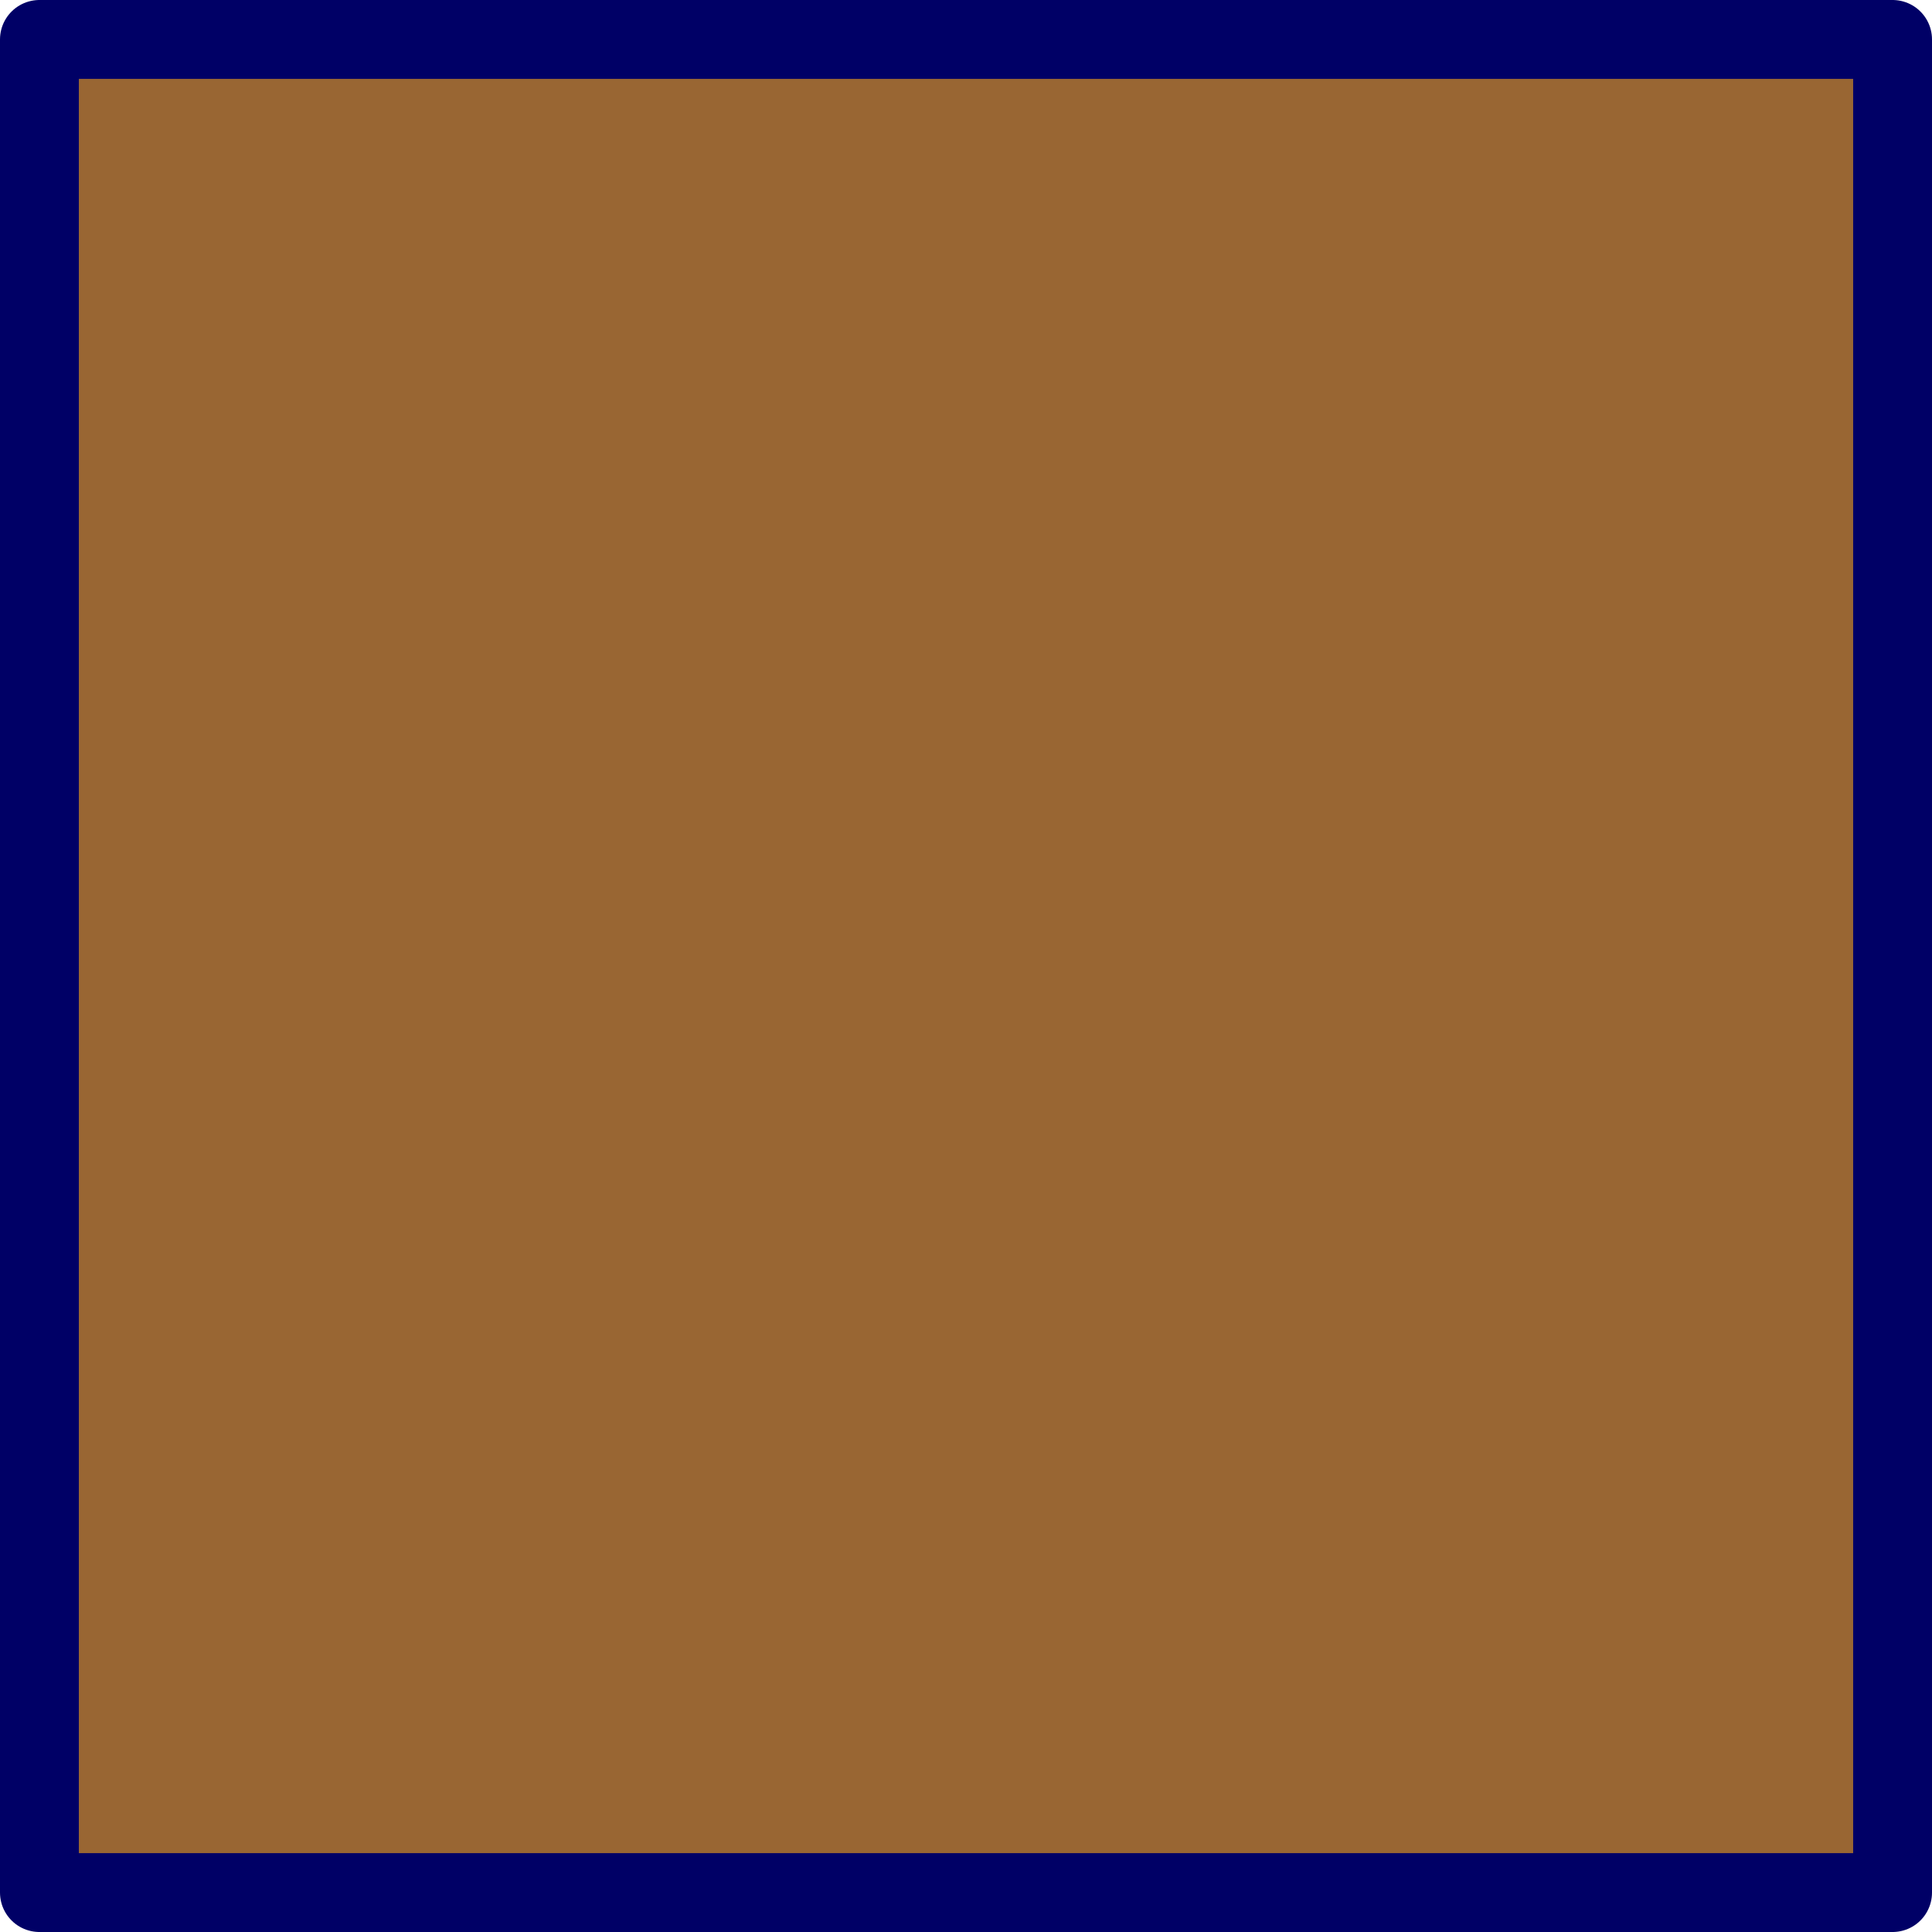
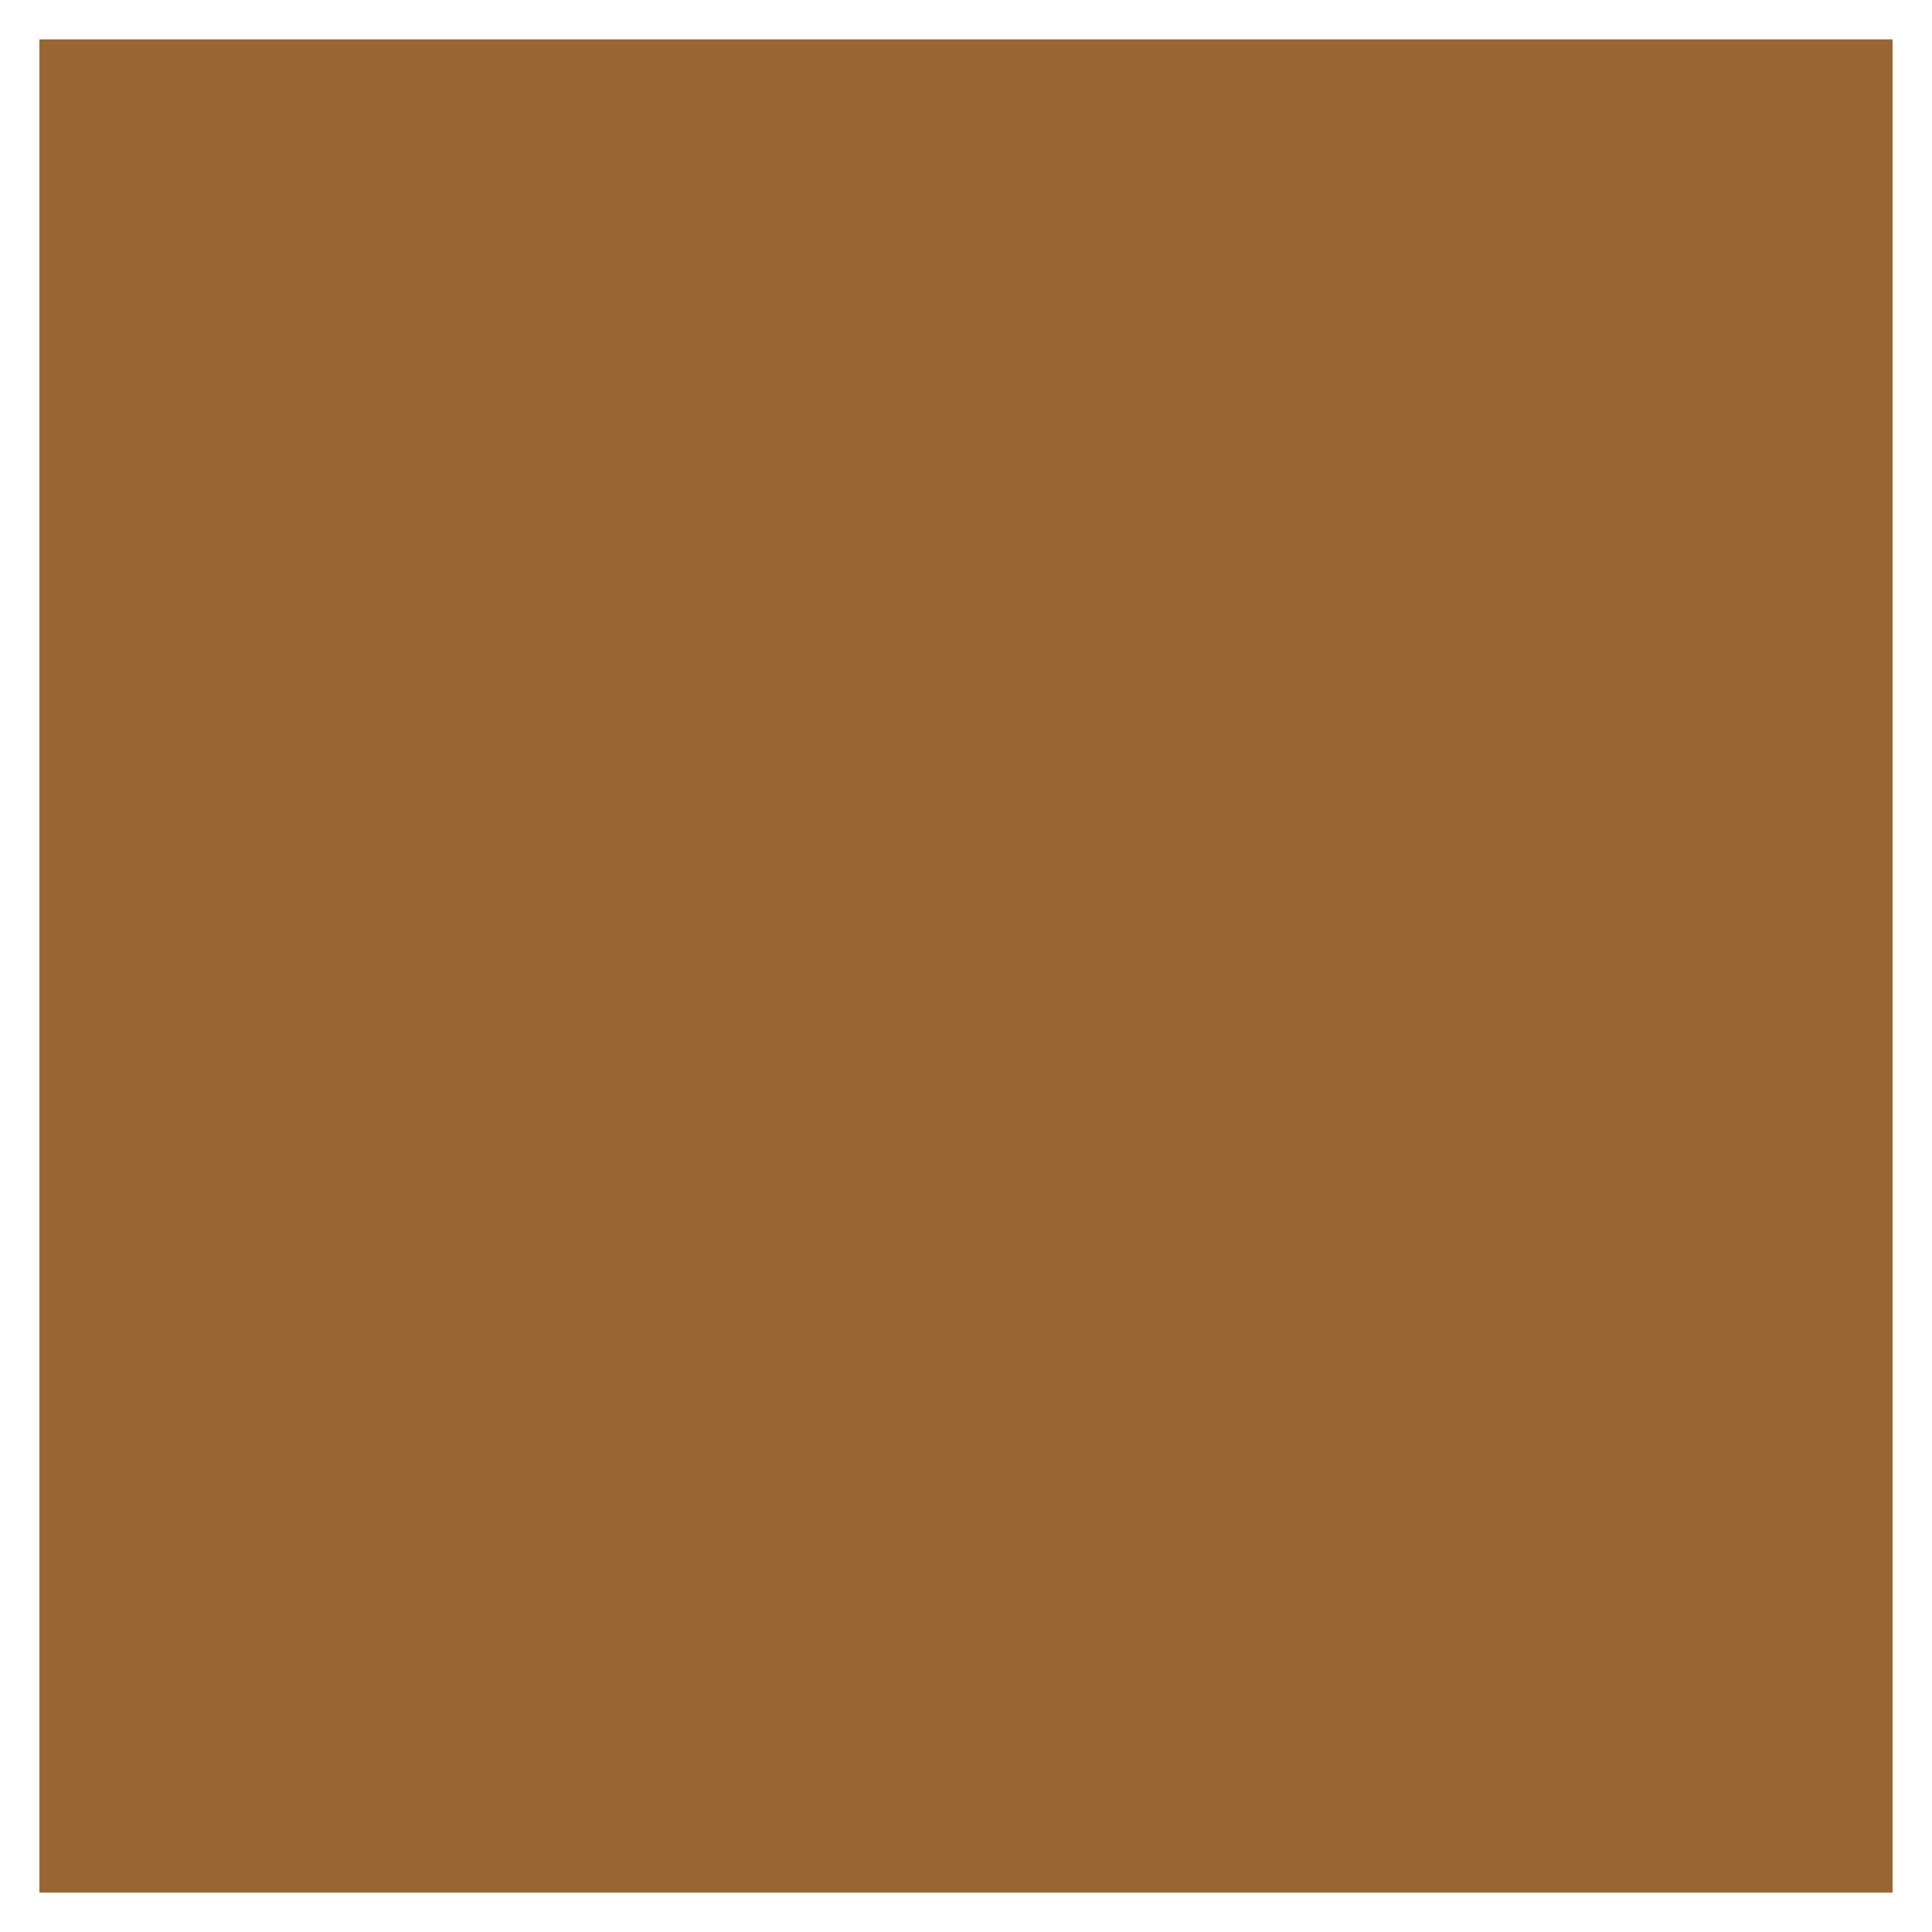
<svg xmlns="http://www.w3.org/2000/svg" height="24.5px" width="24.5px">
  <g transform="matrix(1.0, 0.0, 0.0, 1.0, 13.0, 10.95)">
    <path d="M11.0 13.05 L-12.5 13.05 -12.5 -10.45 11.0 -10.45 11.0 13.05" fill="#996633" fill-rule="evenodd" stroke="none" />
-     <path d="M11.0 13.05 L-12.5 13.05 -12.5 -10.45 11.0 -10.45 11.0 13.05 Z" fill="none" stroke="#000066" stroke-linecap="round" stroke-linejoin="round" stroke-width="1.0" />
  </g>
</svg>